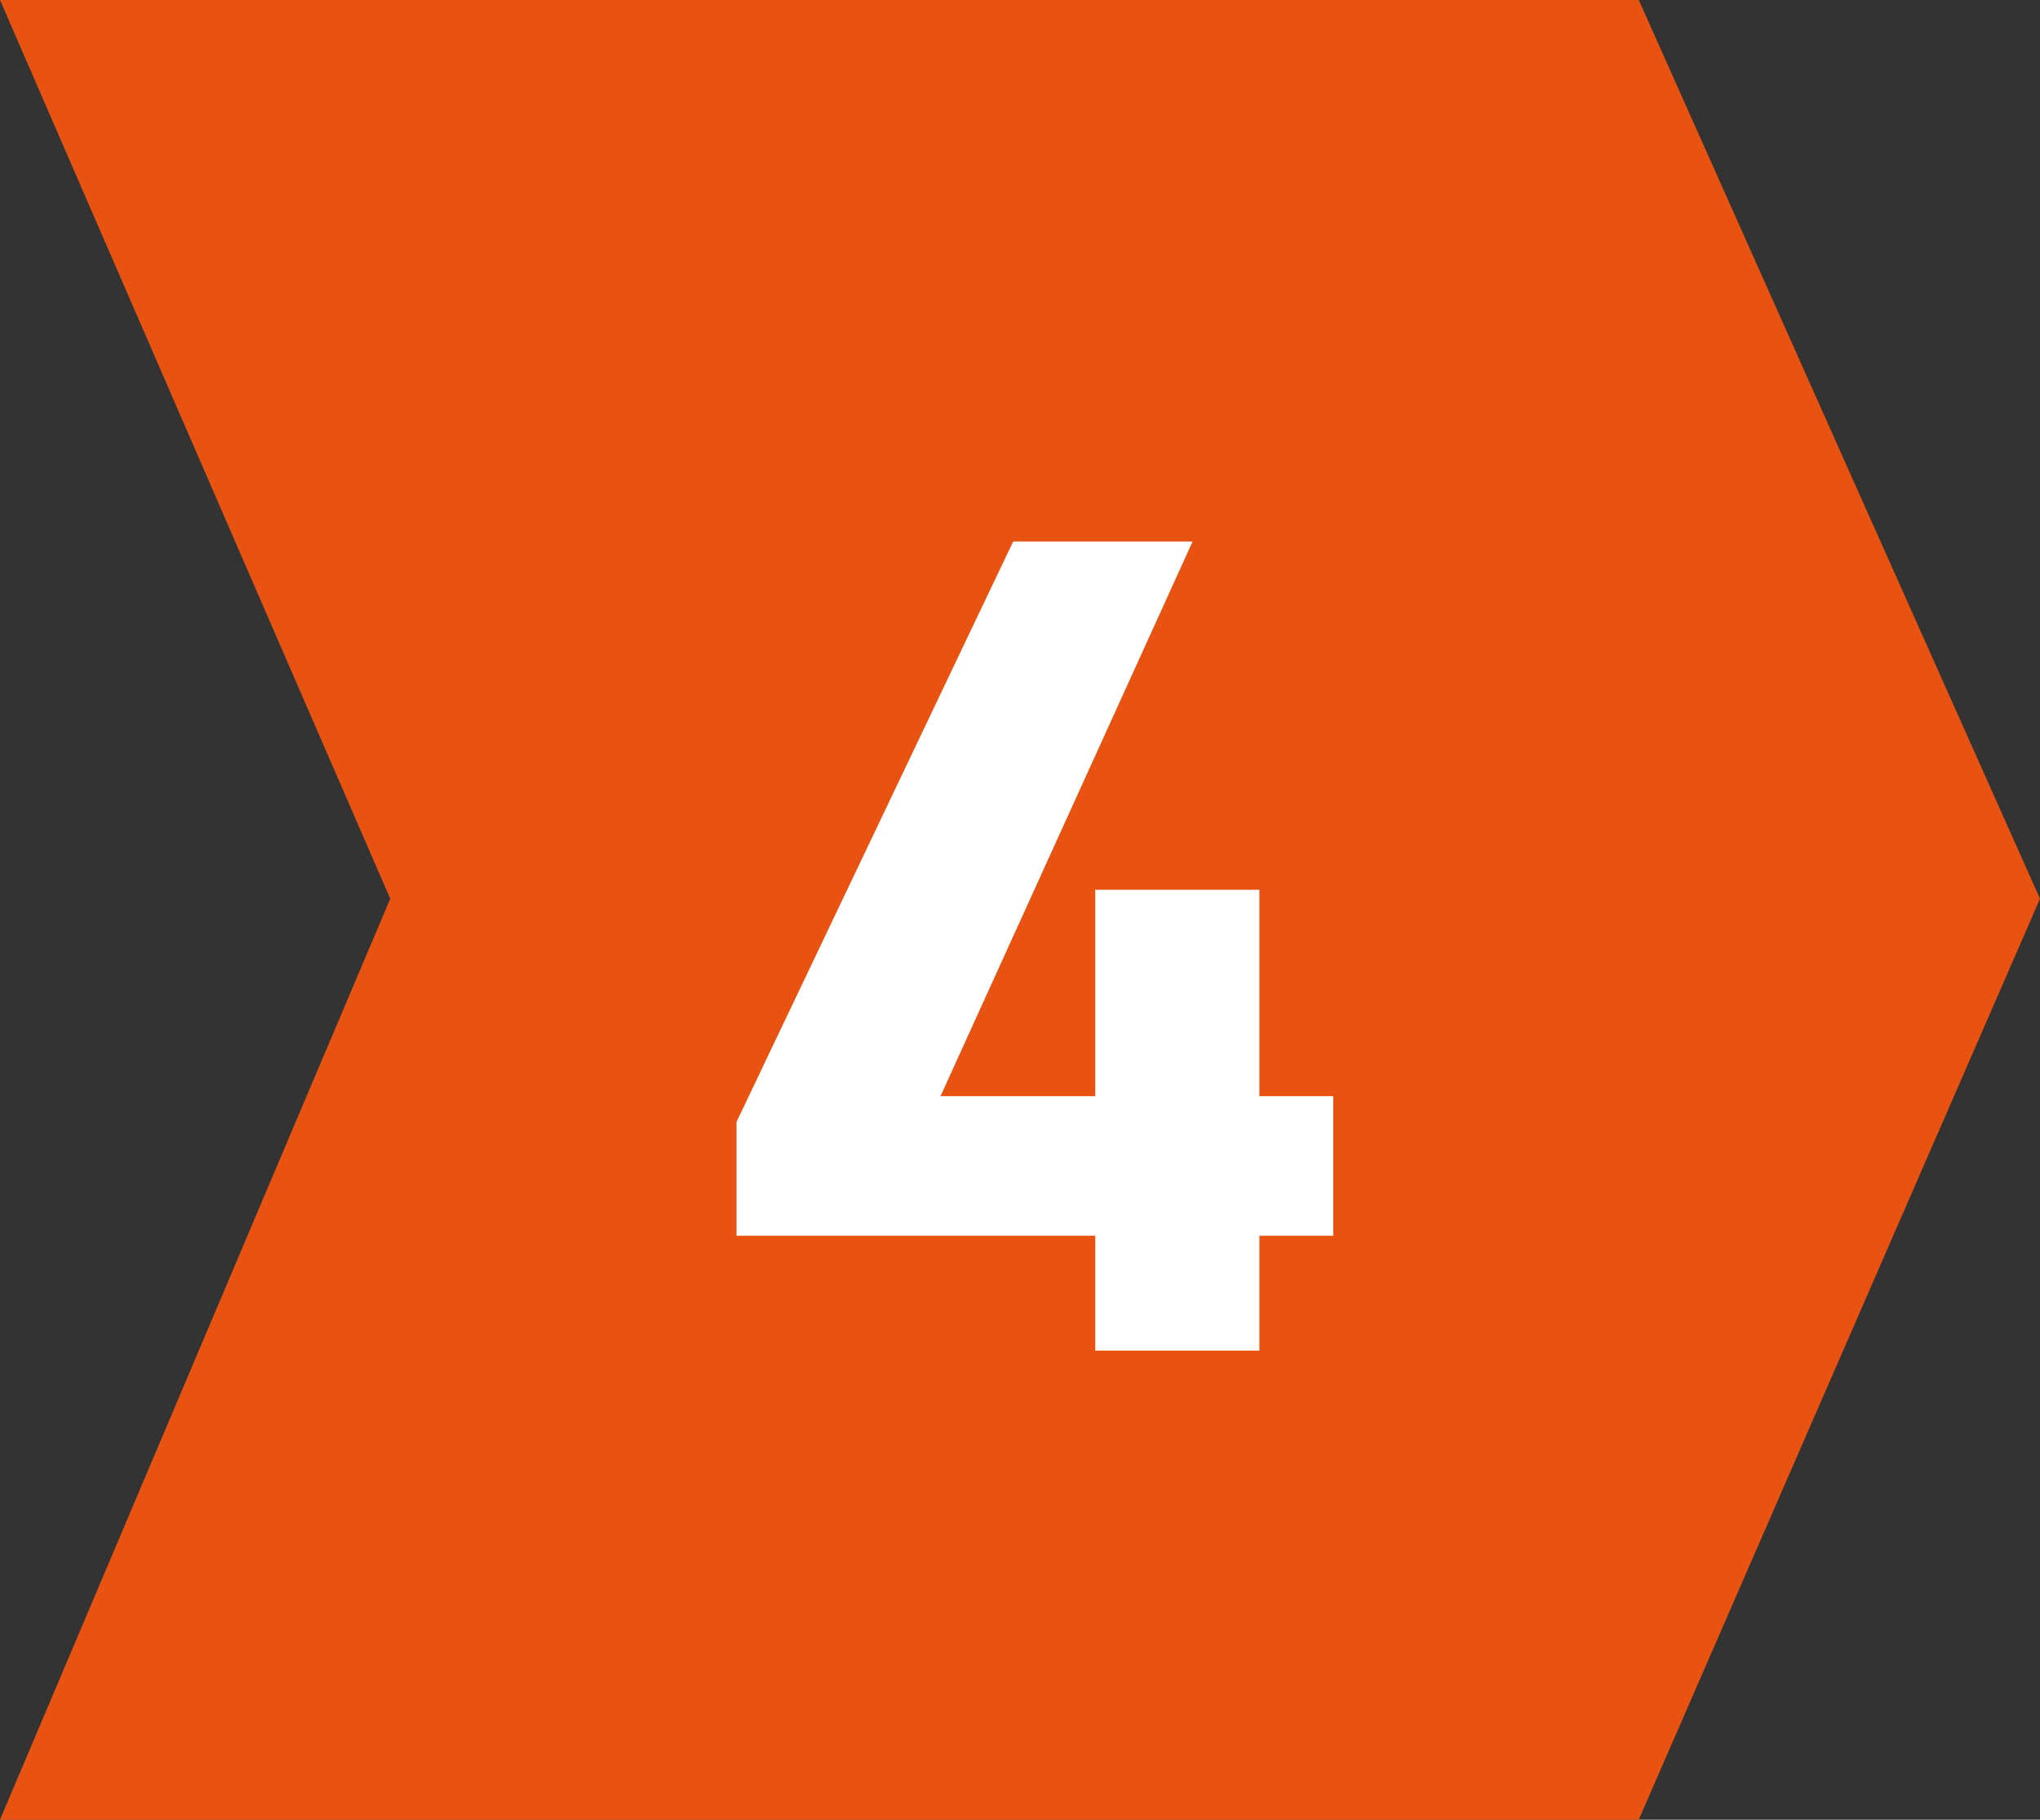
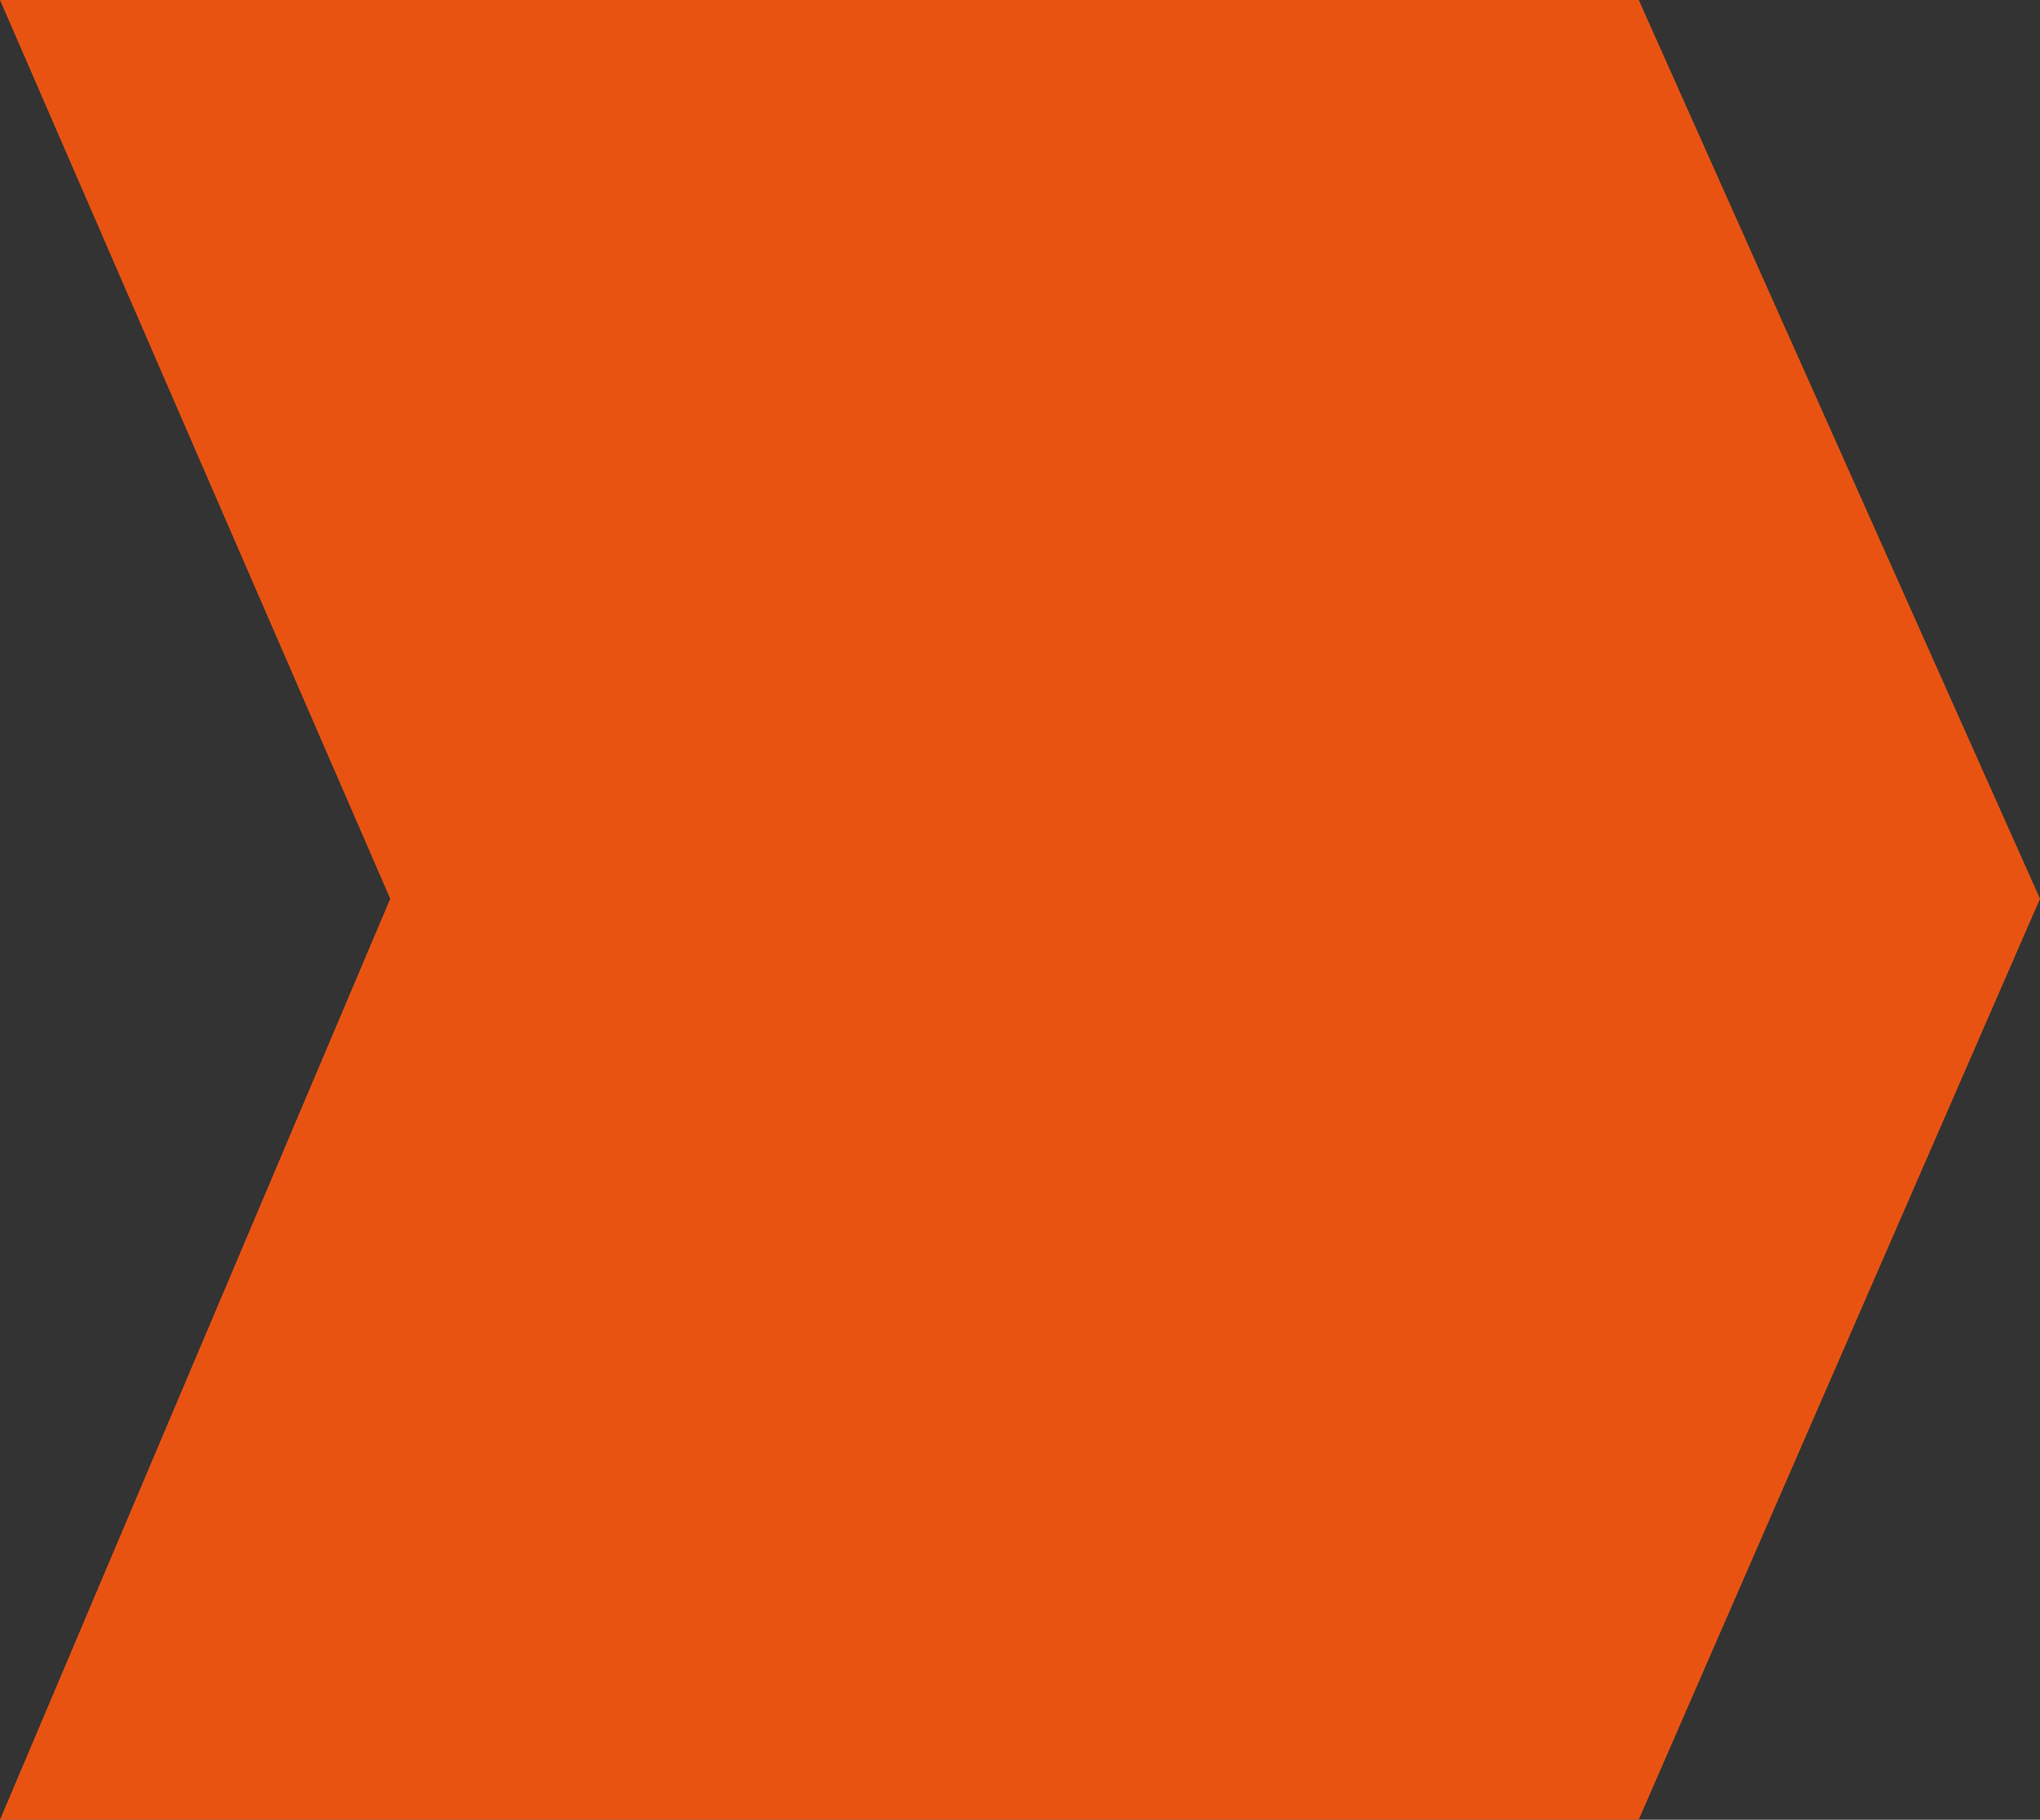
<svg xmlns="http://www.w3.org/2000/svg" id="_レイヤー_2" data-name="レイヤー 2" viewBox="0 0 69.589 62.064">
  <rect x="0" y="0" width="69.589" height="62.064" fill="#333333" stroke="none" />
  <defs>
    <style>
      .cls-1 {
        isolation: isolate;
      }

      .cls-2 {
        fill: #fff;
      }

      .cls-2, .cls-3 {
        stroke-width: 0px;
      }

      .cls-3 {
        fill: #e95312;
      }
    </style>
  </defs>
  <g id="_レイヤー_1-2" data-name="レイヤー 1">
    <g>
      <path id="_パス_104" data-name="パス 104" class="cls-3" d="M0,0l13.312,30.653L0,62.064h55.9l13.689-31.411L55.902,0H0Z" />
      <g id="_1" data-name=" 1" class="cls-1">
        <g class="cls-1">
-           <path class="cls-2" d="M40.682,18.469l-8.599,18.917h5.279v-7.039h5.599v7.039h2.52v4.76h-2.52v3.919h-5.599v-3.919h-12.238v-3.88l9.438-19.797h6.119Z" />
-         </g>
+           </g>
      </g>
    </g>
  </g>
</svg>